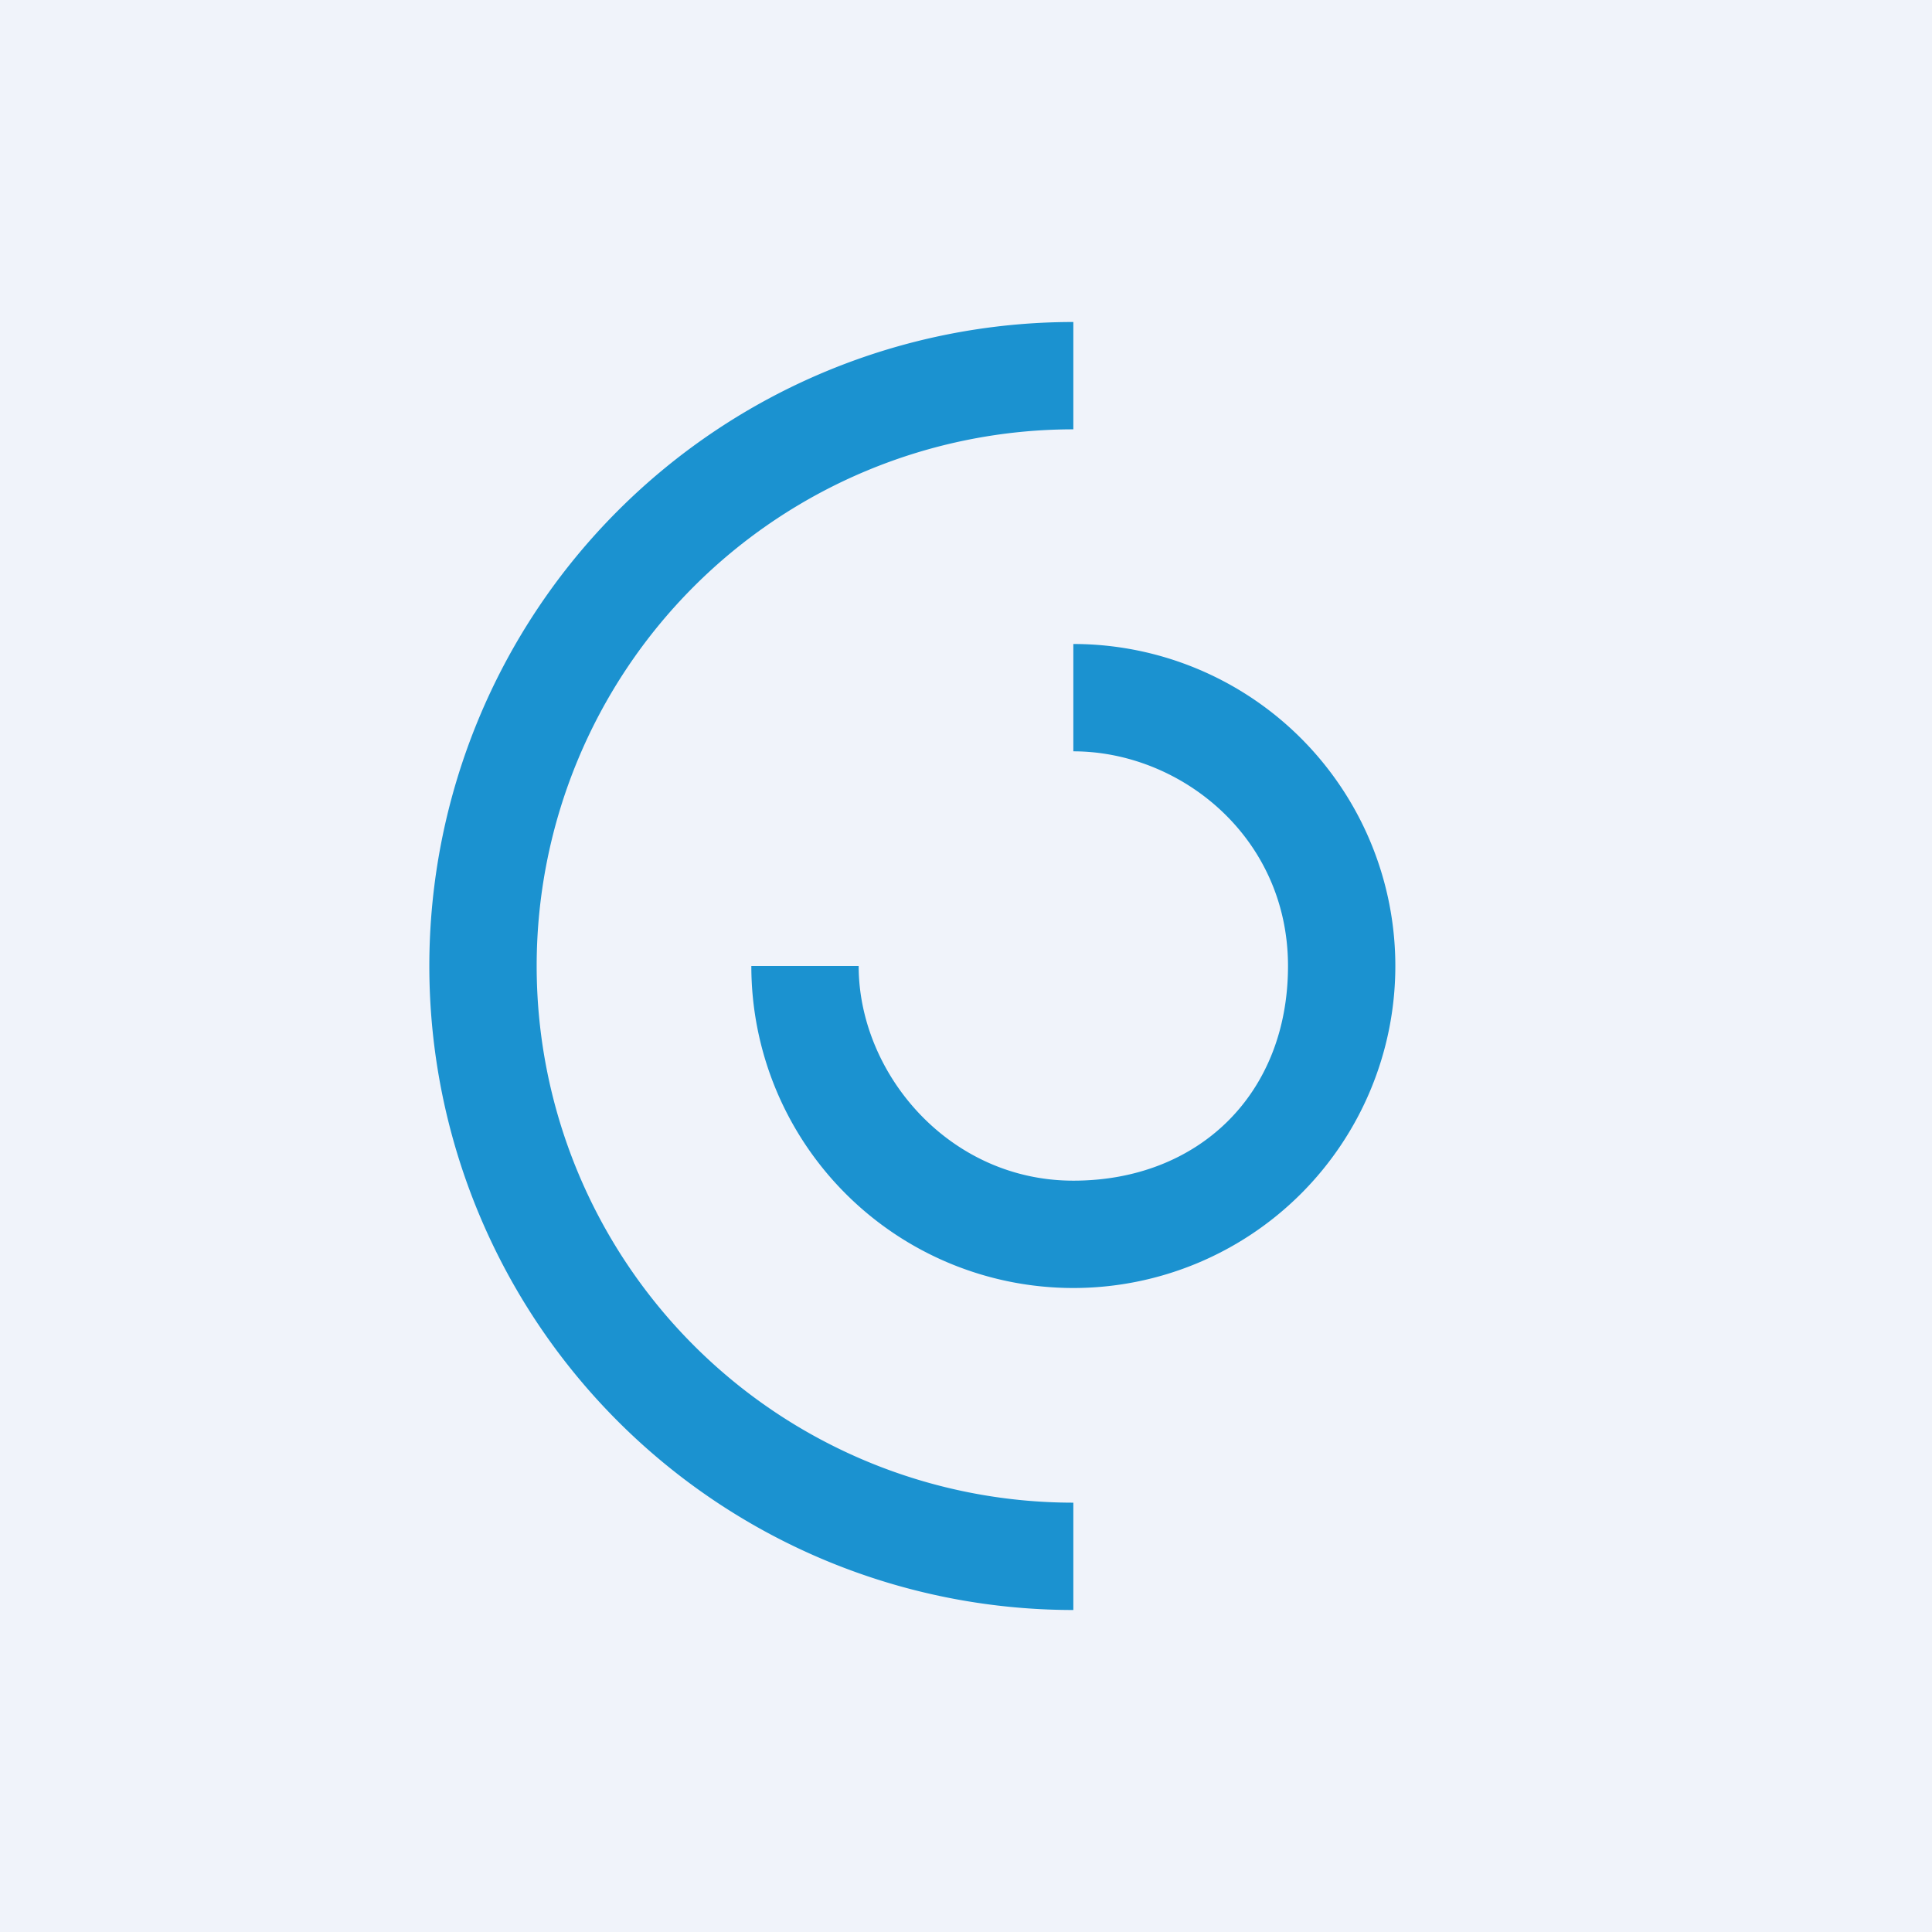
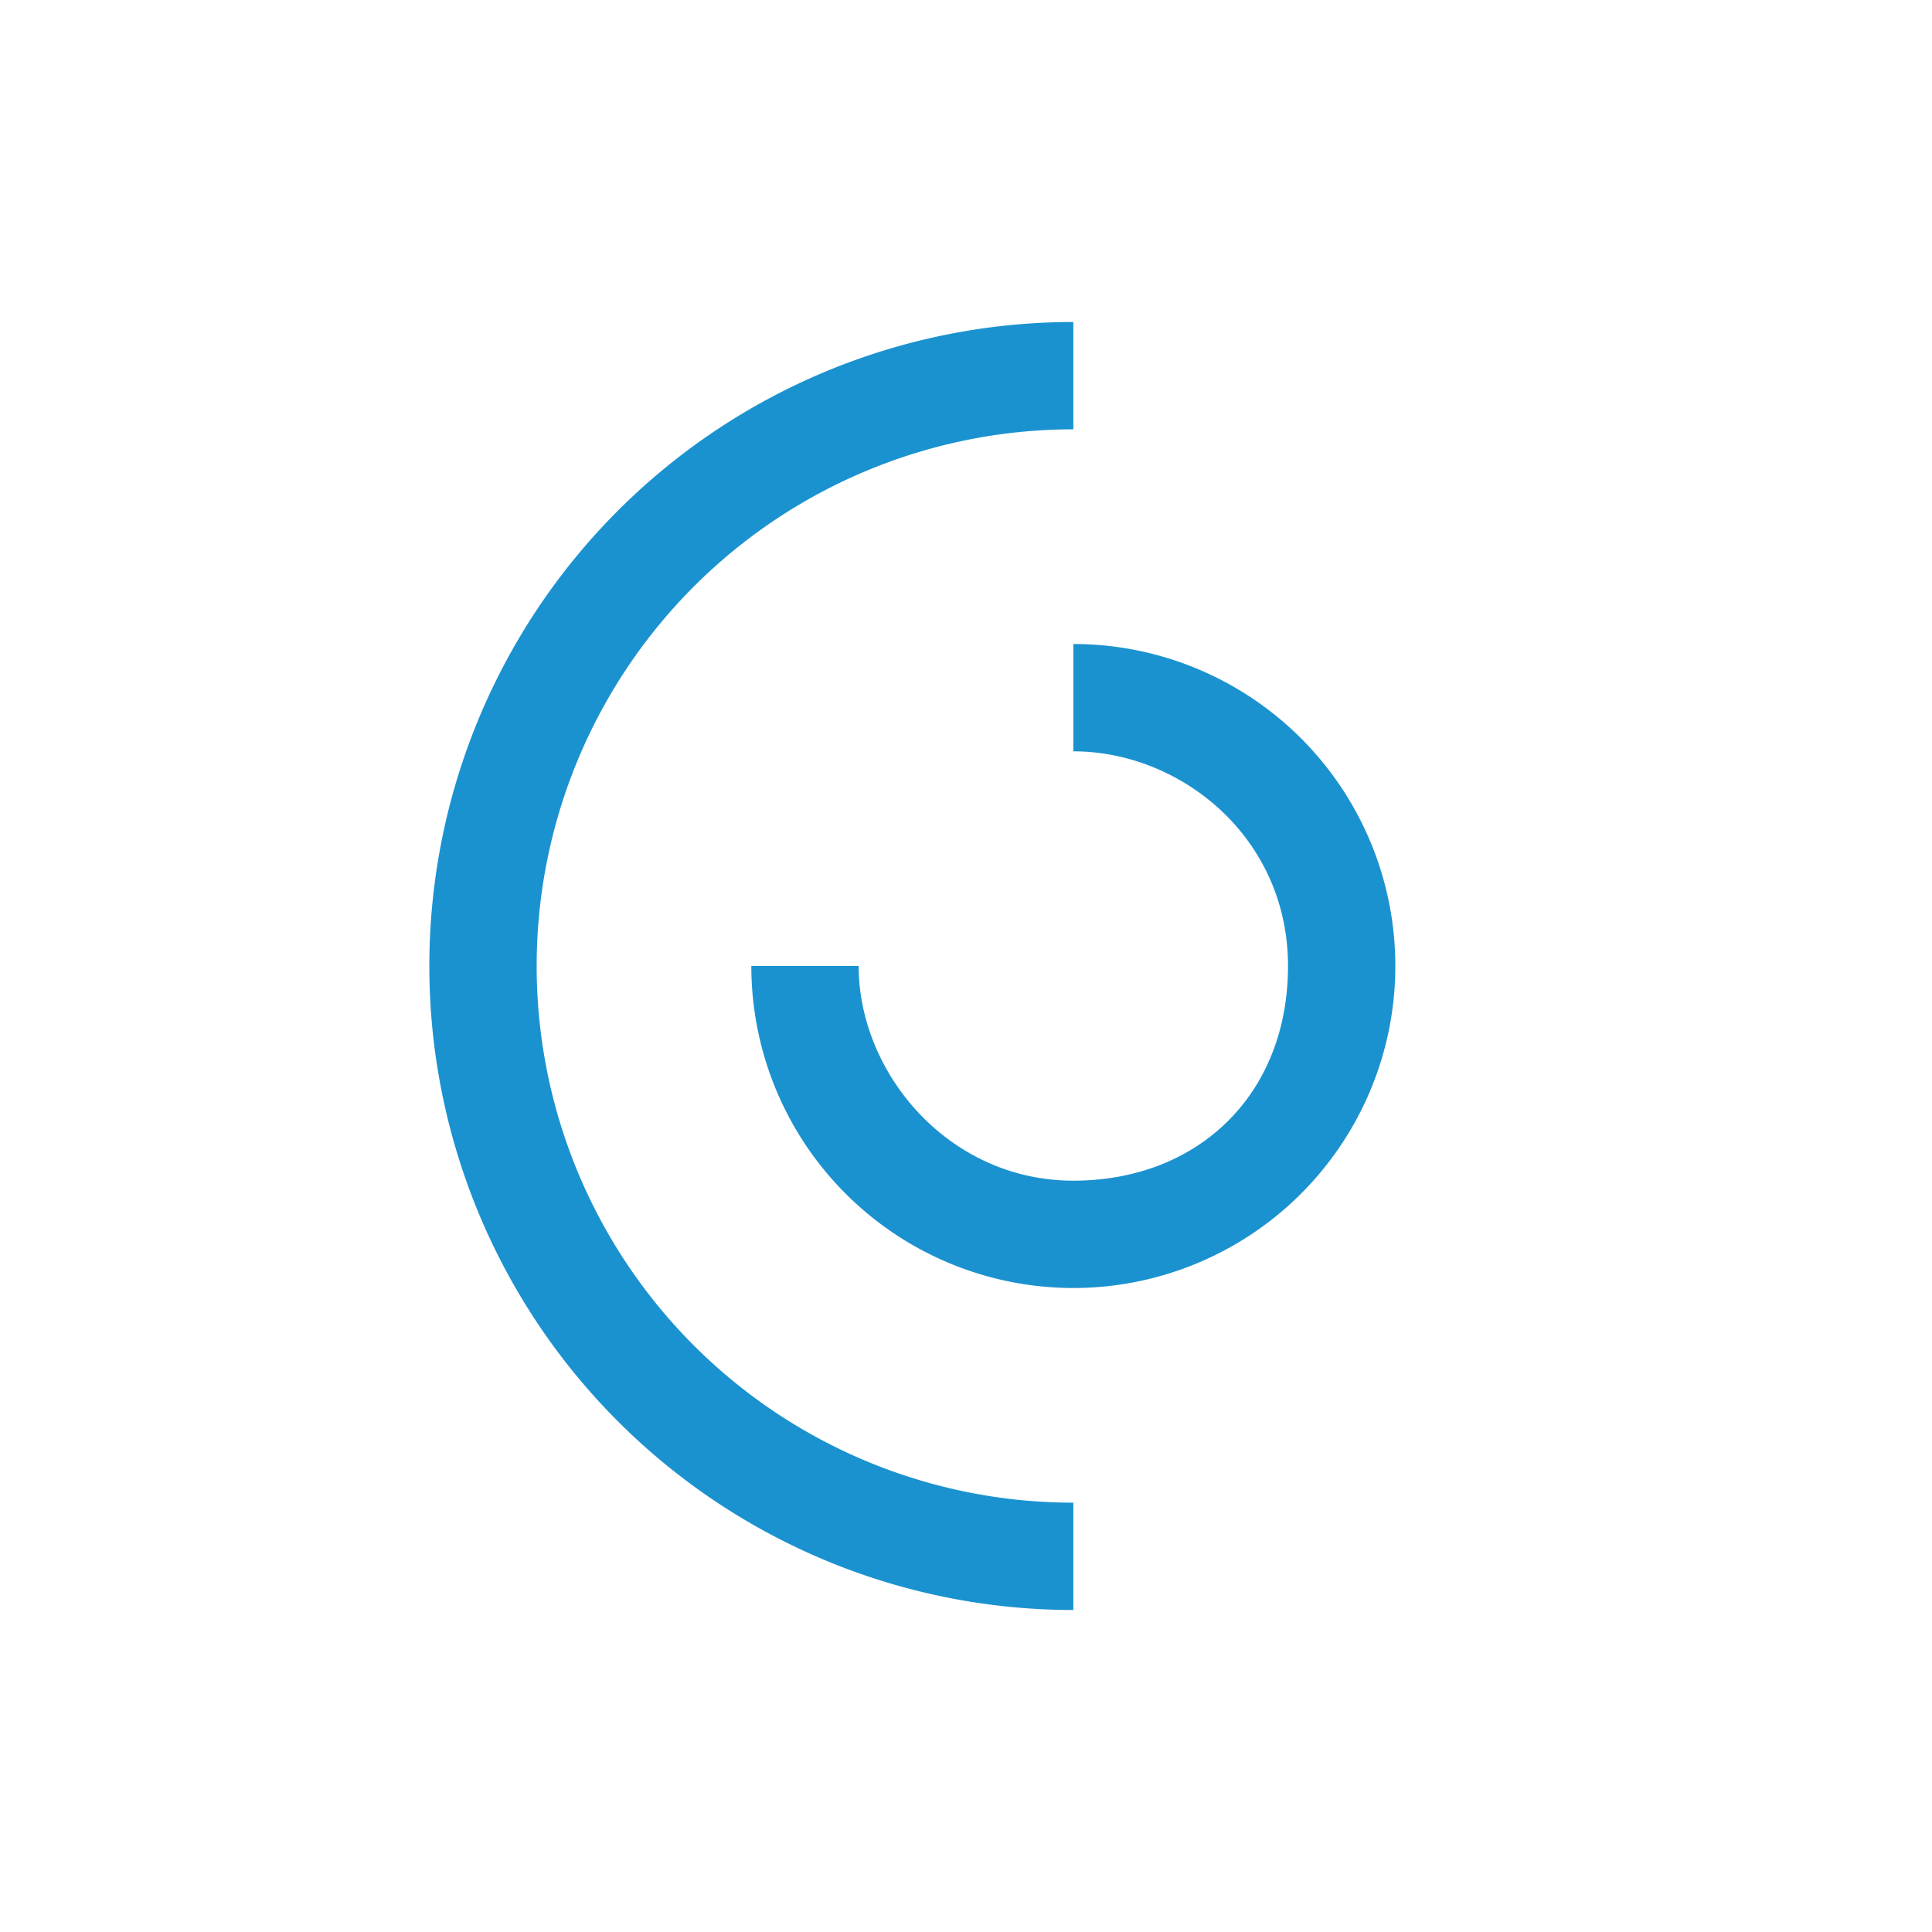
<svg xmlns="http://www.w3.org/2000/svg" width="18" height="18" viewBox="0 0 18 18">
-   <path fill="#F0F3FA" d="M0 0h18v18H0z" />
  <path d="M10 3v1a5 5 0 0 0 0 10v1a6 6 0 0 1 0-12Zm0 9a3 3 0 0 1-3-3h1c0 1 .84 2 2 2 1.16 0 2-.8 2-2s-1-2-2-2V6a3 3 0 1 1 0 6Z" fill="#1B92D0" />
</svg>